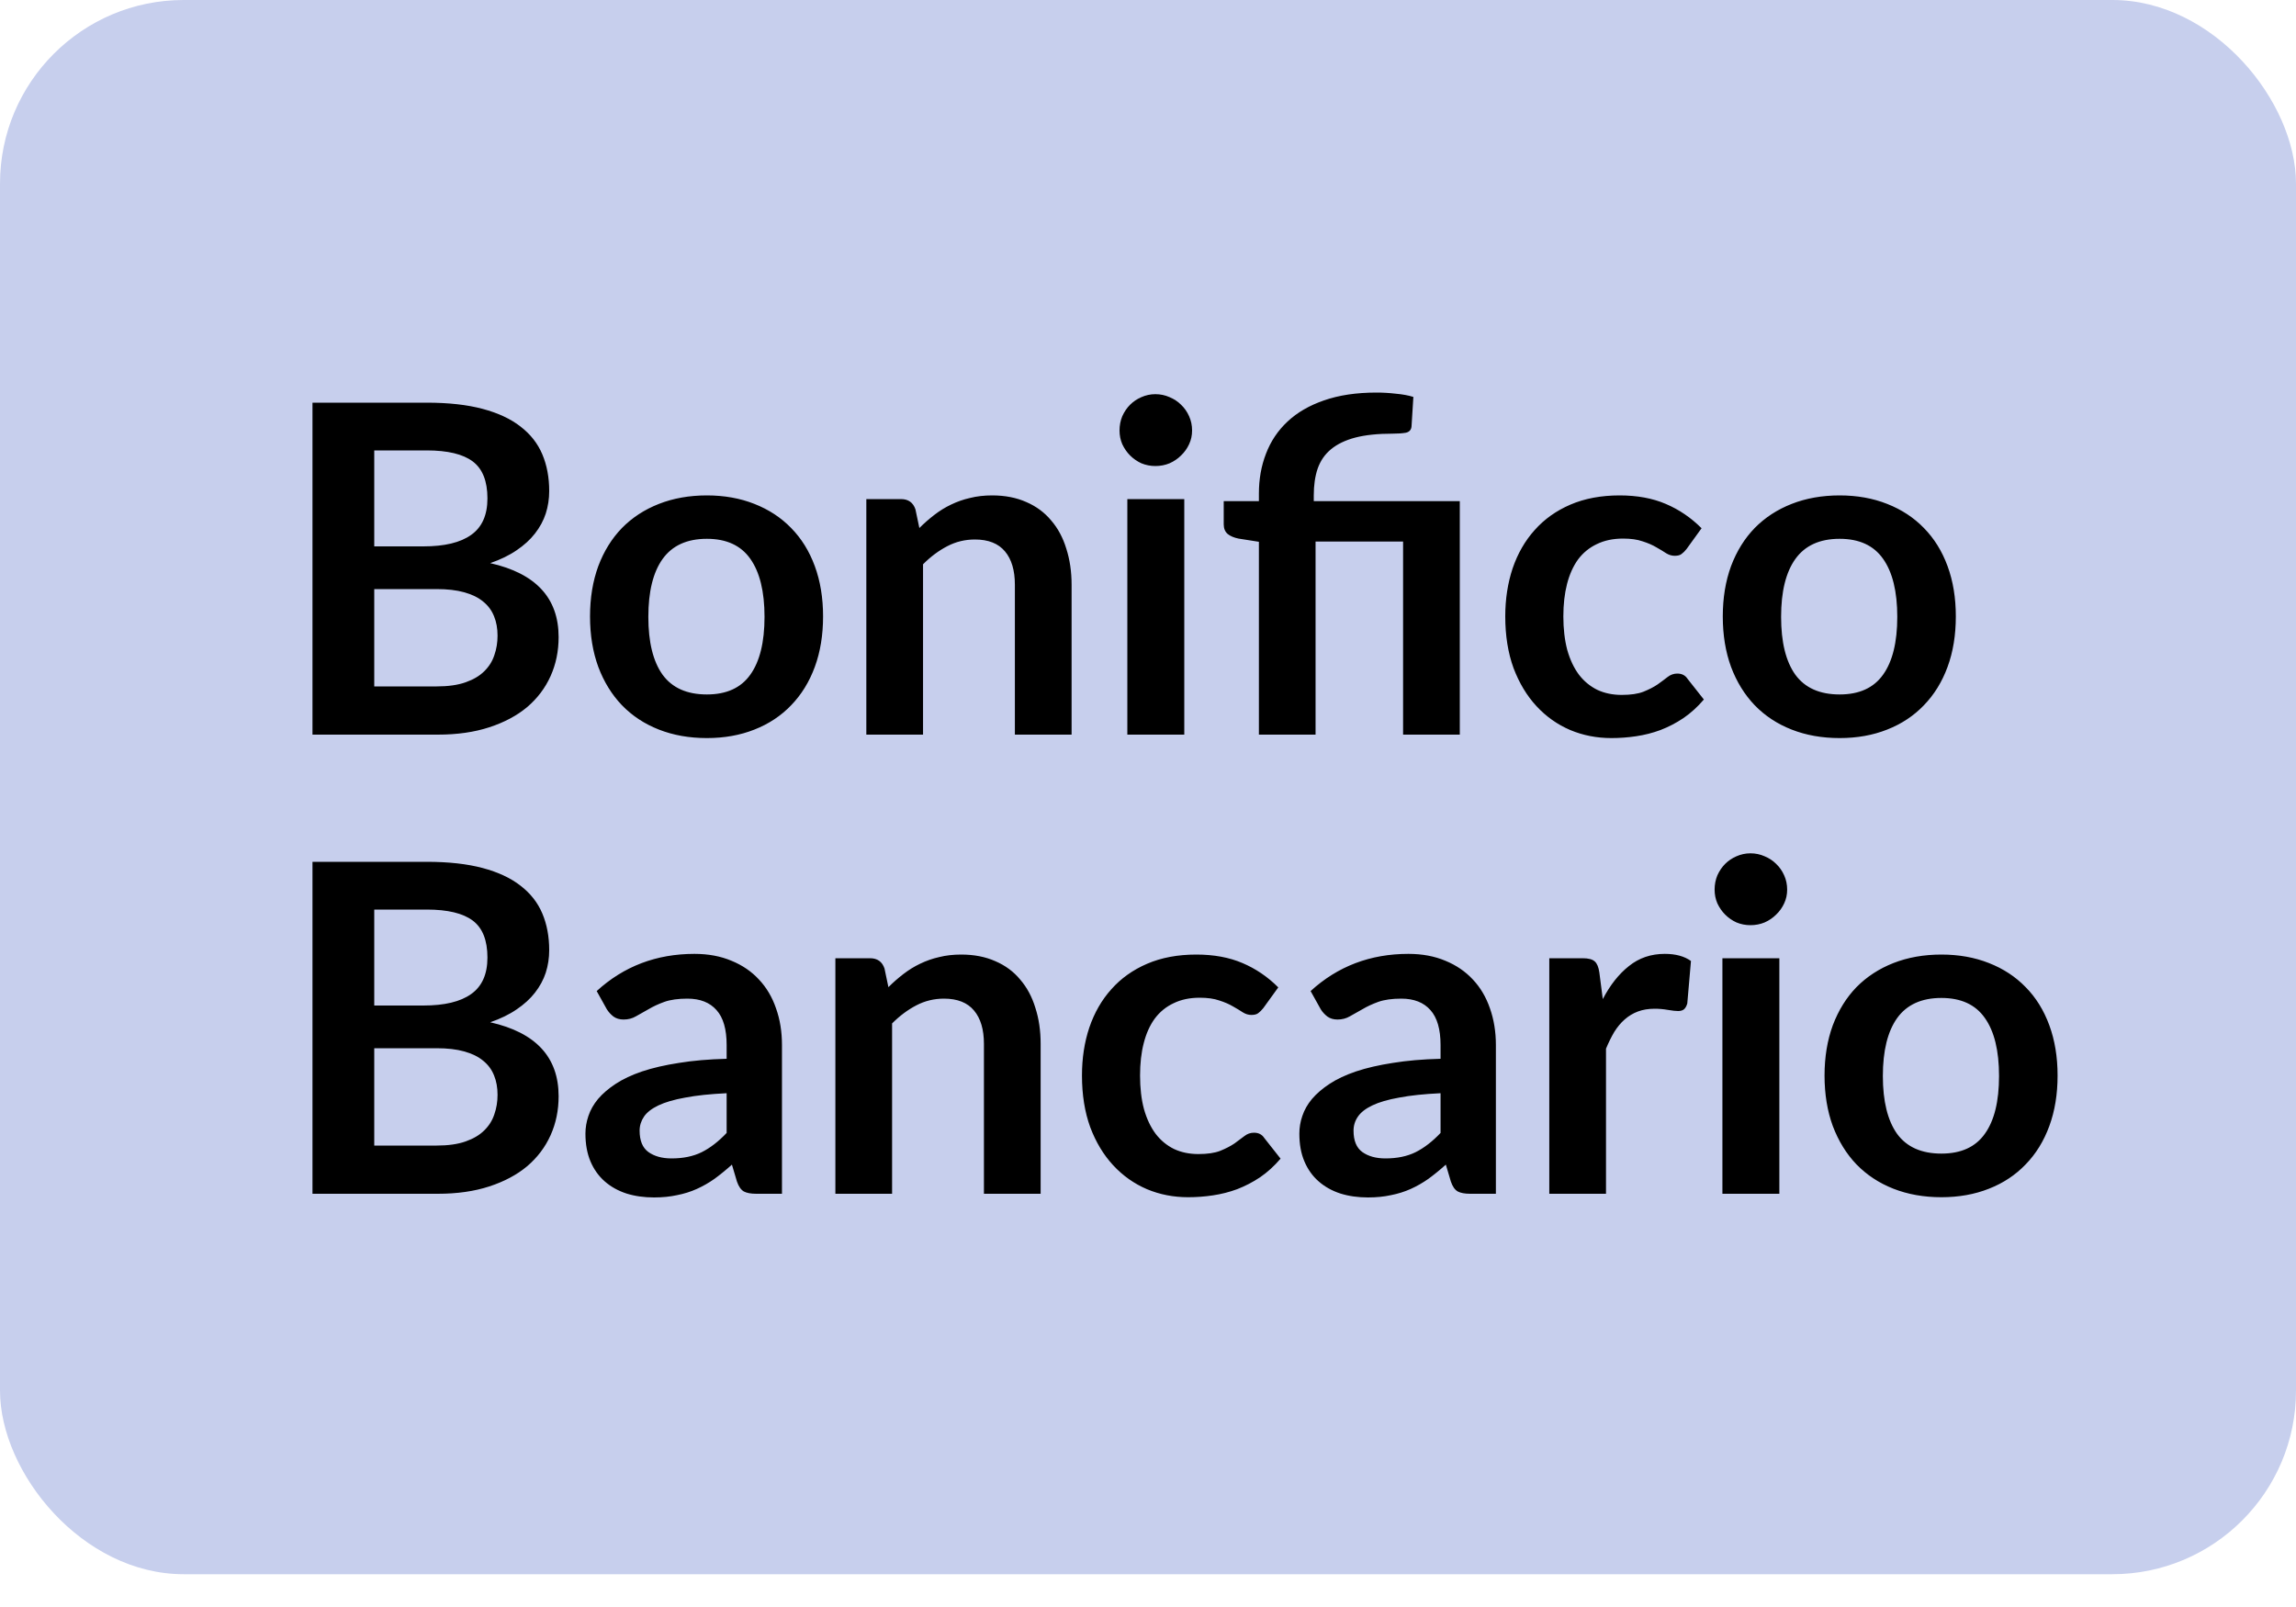
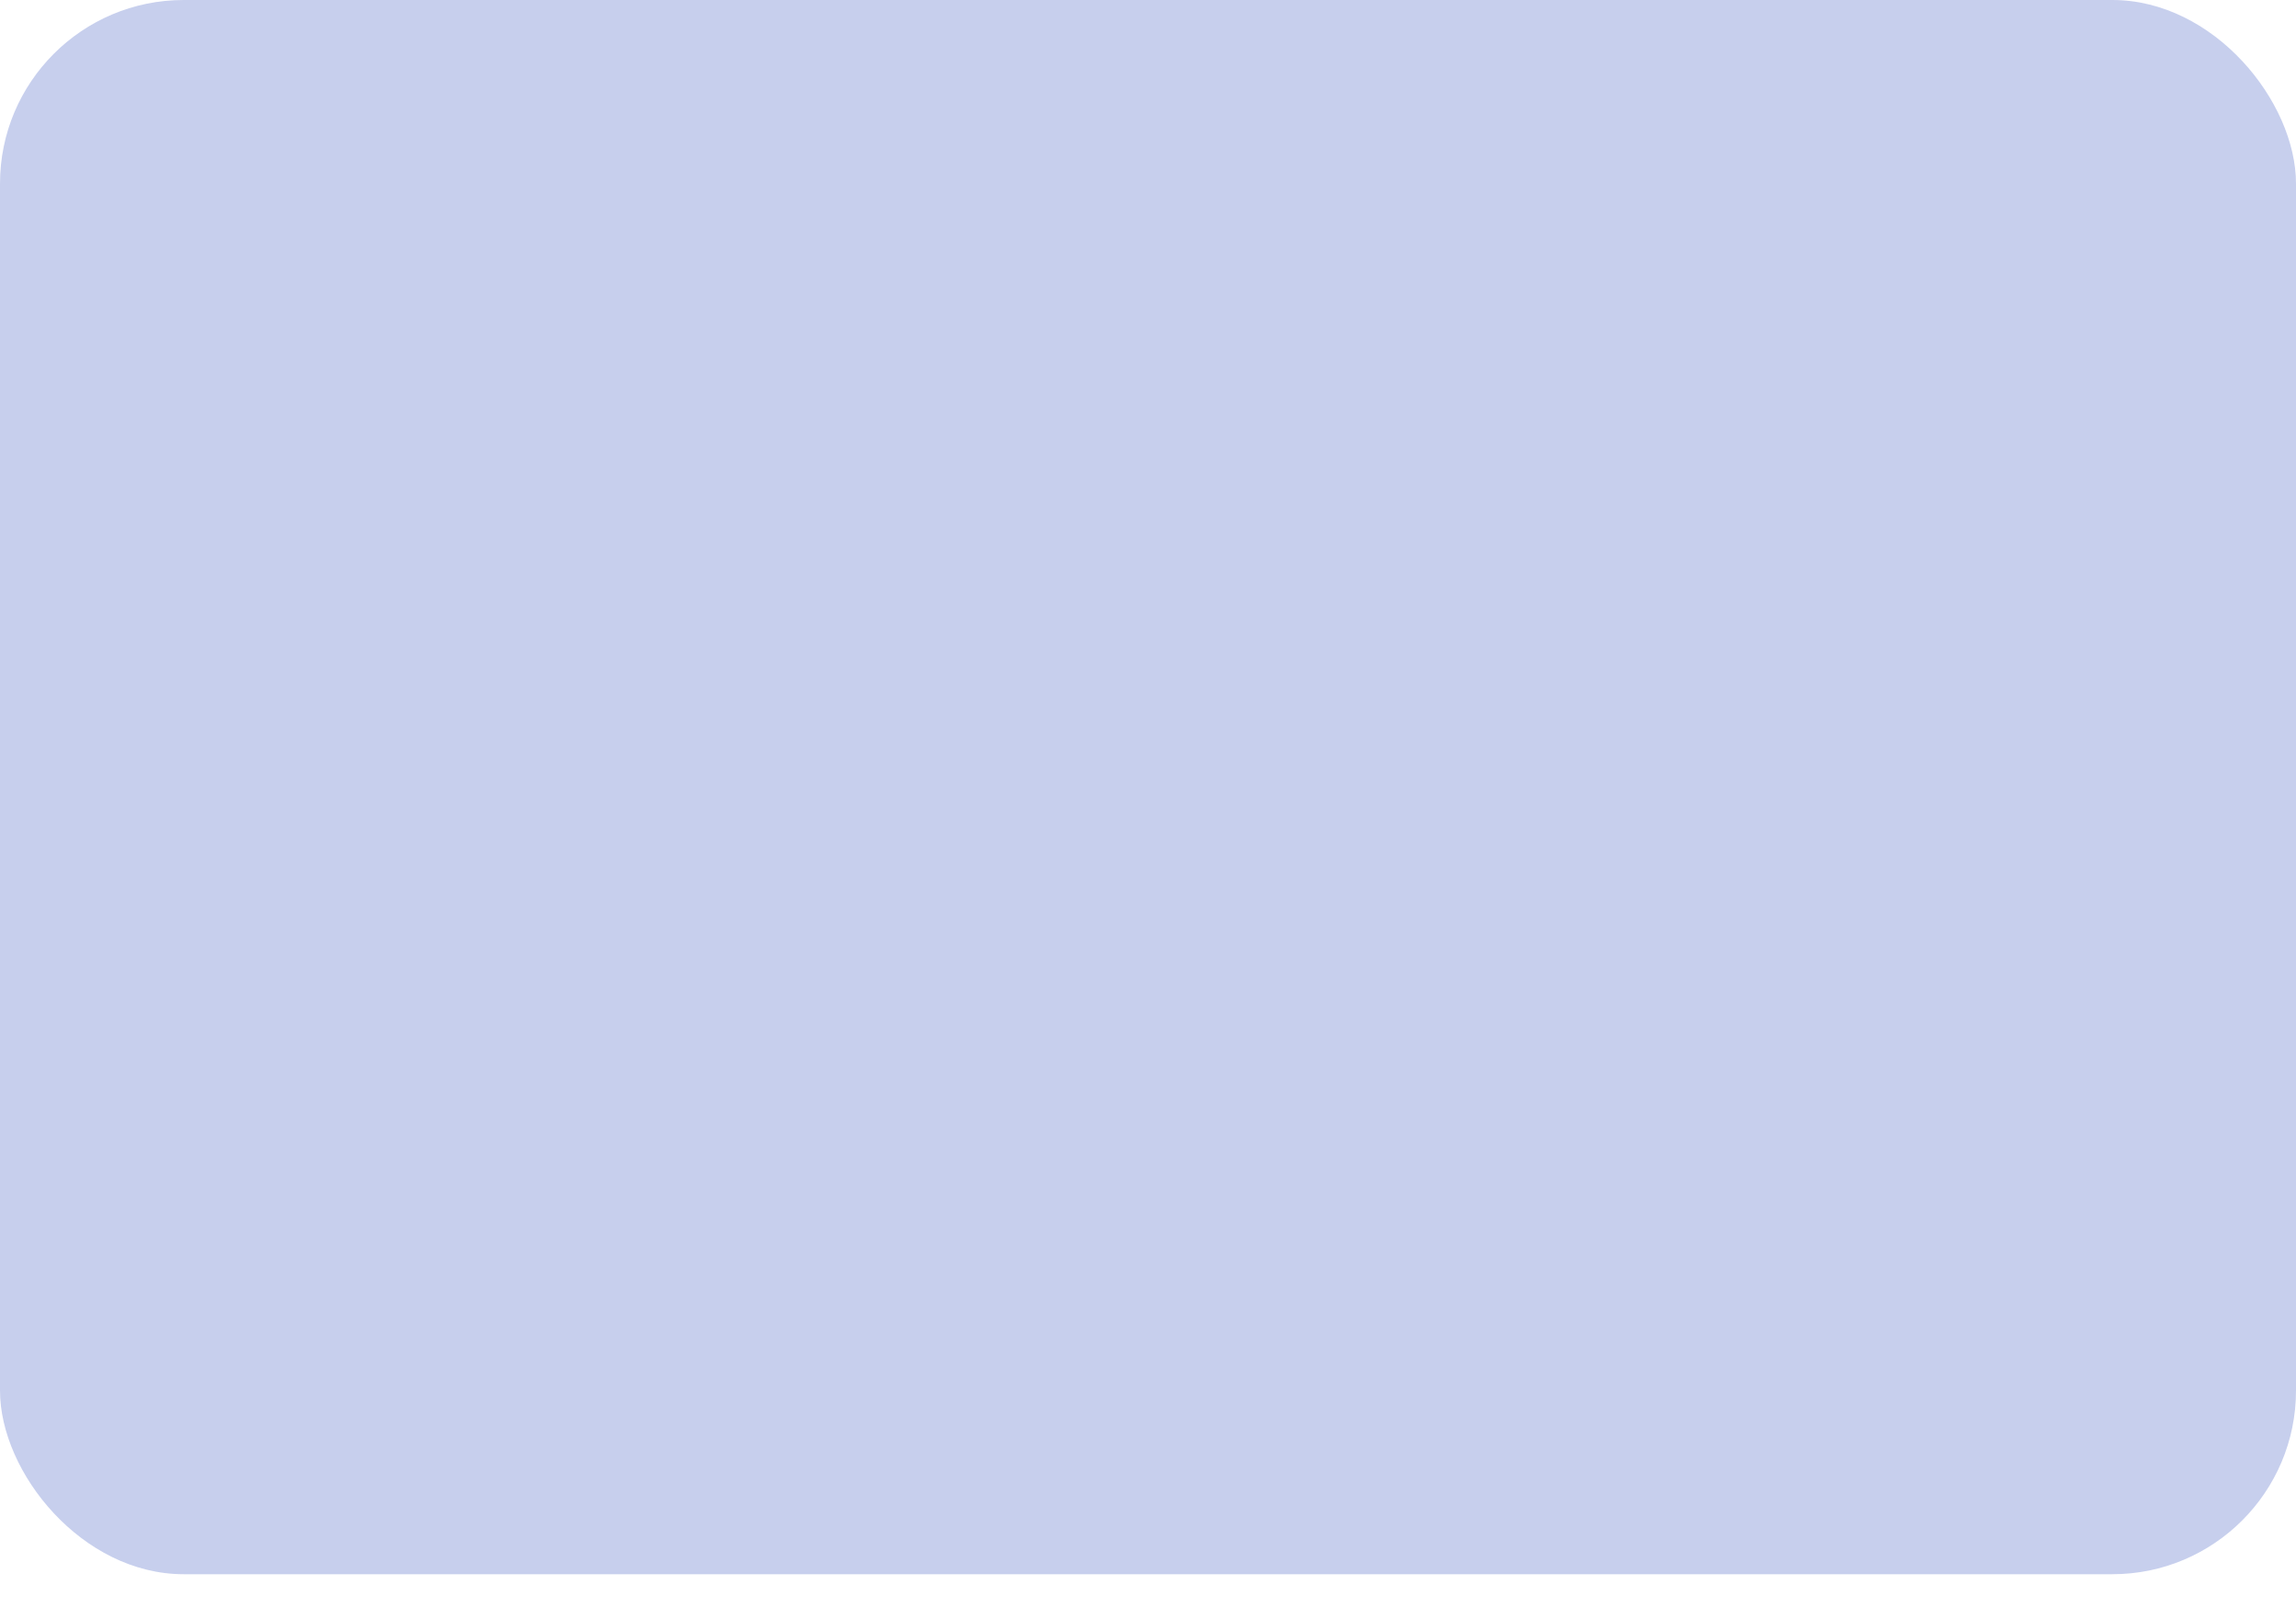
<svg xmlns="http://www.w3.org/2000/svg" width="50" height="35" viewBox="0 0 50 35" fill="none">
  <rect width="50" height="34.286" rx="4" fill="#C7CFED" />
-   <path d="M9.51 14.95C9.76 14.95 9.97 14.92 10.14 14.86C10.31 14.8 10.445 14.72 10.545 14.62C10.648 14.52 10.722 14.403 10.765 14.27C10.812 14.137 10.835 13.995 10.835 13.845C10.835 13.688 10.81 13.548 10.76 13.425C10.71 13.298 10.632 13.192 10.525 13.105C10.418 13.015 10.28 12.947 10.11 12.9C9.943 12.853 9.742 12.83 9.505 12.83H8.15V14.95H9.51ZM8.15 9.81V11.9H9.22C9.68 11.9 10.027 11.817 10.26 11.65C10.497 11.483 10.615 11.218 10.615 10.855C10.615 10.478 10.508 10.21 10.295 10.05C10.082 9.89 9.748 9.81 9.295 9.81H8.15ZM9.295 8.77C9.768 8.77 10.173 8.815 10.51 8.905C10.847 8.995 11.122 9.123 11.335 9.29C11.552 9.457 11.71 9.658 11.81 9.895C11.91 10.132 11.96 10.398 11.96 10.695C11.96 10.865 11.935 11.028 11.885 11.185C11.835 11.338 11.757 11.483 11.65 11.62C11.547 11.753 11.413 11.875 11.25 11.985C11.09 12.095 10.898 12.188 10.675 12.265C11.668 12.488 12.165 13.025 12.165 13.875C12.165 14.182 12.107 14.465 11.99 14.725C11.873 14.985 11.703 15.21 11.48 15.4C11.257 15.587 10.982 15.733 10.655 15.84C10.328 15.947 9.955 16 9.535 16H6.805V8.77H9.295ZM15.394 10.79C15.774 10.79 16.119 10.852 16.429 10.975C16.742 11.098 17.009 11.273 17.229 11.5C17.452 11.727 17.624 12.003 17.744 12.33C17.864 12.657 17.924 13.022 17.924 13.425C17.924 13.832 17.864 14.198 17.744 14.525C17.624 14.852 17.452 15.13 17.229 15.36C17.009 15.59 16.742 15.767 16.429 15.89C16.119 16.013 15.774 16.075 15.394 16.075C15.01 16.075 14.662 16.013 14.349 15.89C14.035 15.767 13.767 15.59 13.544 15.36C13.324 15.13 13.152 14.852 13.029 14.525C12.909 14.198 12.849 13.832 12.849 13.425C12.849 13.022 12.909 12.657 13.029 12.33C13.152 12.003 13.324 11.727 13.544 11.5C13.767 11.273 14.035 11.098 14.349 10.975C14.662 10.852 15.01 10.79 15.394 10.79ZM15.394 15.125C15.82 15.125 16.135 14.982 16.339 14.695C16.545 14.408 16.649 13.988 16.649 13.435C16.649 12.882 16.545 12.46 16.339 12.17C16.135 11.88 15.82 11.735 15.394 11.735C14.96 11.735 14.639 11.882 14.429 12.175C14.222 12.465 14.119 12.885 14.119 13.435C14.119 13.985 14.222 14.405 14.429 14.695C14.639 14.982 14.96 15.125 15.394 15.125ZM20.021 11.5C20.124 11.397 20.233 11.302 20.346 11.215C20.462 11.125 20.584 11.05 20.711 10.99C20.841 10.927 20.979 10.878 21.126 10.845C21.273 10.808 21.433 10.79 21.606 10.79C21.886 10.79 22.134 10.838 22.351 10.935C22.567 11.028 22.747 11.162 22.891 11.335C23.038 11.505 23.148 11.71 23.221 11.95C23.297 12.187 23.336 12.448 23.336 12.735V16H22.101V12.735C22.101 12.422 22.029 12.18 21.886 12.01C21.742 11.837 21.524 11.75 21.231 11.75C21.017 11.75 20.817 11.798 20.631 11.895C20.444 11.992 20.267 12.123 20.101 12.29V16H18.866V10.87H19.621C19.781 10.87 19.886 10.945 19.936 11.095L20.021 11.5ZM25.79 10.87V16H24.55V10.87H25.79ZM25.96 9.375C25.96 9.482 25.939 9.582 25.895 9.675C25.852 9.768 25.794 9.85 25.72 9.92C25.65 9.99 25.567 10.047 25.47 10.09C25.374 10.13 25.27 10.15 25.16 10.15C25.054 10.15 24.952 10.13 24.855 10.09C24.762 10.047 24.68 9.99 24.61 9.92C24.54 9.85 24.484 9.768 24.44 9.675C24.4 9.582 24.38 9.482 24.38 9.375C24.38 9.265 24.4 9.162 24.44 9.065C24.484 8.968 24.54 8.885 24.61 8.815C24.68 8.745 24.762 8.69 24.855 8.65C24.952 8.607 25.054 8.585 25.16 8.585C25.27 8.585 25.374 8.607 25.47 8.65C25.567 8.69 25.65 8.745 25.72 8.815C25.794 8.885 25.852 8.968 25.895 9.065C25.939 9.162 25.96 9.265 25.96 9.375ZM27.415 16V11.8L26.97 11.73C26.873 11.71 26.794 11.677 26.735 11.63C26.678 11.58 26.649 11.51 26.649 11.42V10.915H27.415V10.75C27.415 10.437 27.466 10.147 27.57 9.88C27.673 9.61 27.829 9.377 28.04 9.18C28.25 8.983 28.515 8.83 28.834 8.72C29.158 8.607 29.538 8.55 29.974 8.55C30.114 8.55 30.256 8.558 30.399 8.575C30.546 8.588 30.673 8.612 30.779 8.645L30.739 9.285C30.733 9.362 30.691 9.408 30.614 9.425C30.538 9.438 30.443 9.445 30.329 9.445C30.006 9.445 29.735 9.473 29.515 9.53C29.298 9.587 29.121 9.672 28.985 9.785C28.851 9.895 28.755 10.035 28.695 10.205C28.638 10.372 28.61 10.567 28.61 10.79V10.915H31.79V16H30.555V11.795H28.649V16H27.415ZM36.73 11.955C36.694 12.002 36.657 12.038 36.62 12.065C36.587 12.092 36.537 12.105 36.47 12.105C36.407 12.105 36.345 12.087 36.285 12.05C36.225 12.01 36.154 11.967 36.07 11.92C35.987 11.87 35.887 11.827 35.77 11.79C35.657 11.75 35.515 11.73 35.345 11.73C35.129 11.73 34.939 11.77 34.775 11.85C34.612 11.927 34.475 12.038 34.365 12.185C34.259 12.332 34.179 12.51 34.125 12.72C34.072 12.927 34.045 13.162 34.045 13.425C34.045 13.698 34.074 13.942 34.13 14.155C34.19 14.368 34.275 14.548 34.385 14.695C34.495 14.838 34.629 14.948 34.785 15.025C34.942 15.098 35.119 15.135 35.315 15.135C35.512 15.135 35.67 15.112 35.79 15.065C35.914 15.015 36.017 14.962 36.1 14.905C36.184 14.845 36.255 14.792 36.315 14.745C36.379 14.695 36.449 14.67 36.525 14.67C36.625 14.67 36.7 14.708 36.75 14.785L37.105 15.235C36.969 15.395 36.82 15.53 36.66 15.64C36.5 15.747 36.334 15.833 36.16 15.9C35.99 15.963 35.814 16.008 35.63 16.035C35.45 16.062 35.27 16.075 35.09 16.075C34.774 16.075 34.475 16.017 34.195 15.9C33.915 15.78 33.67 15.607 33.46 15.38C33.25 15.153 33.084 14.877 32.96 14.55C32.84 14.22 32.78 13.845 32.78 13.425C32.78 13.048 32.834 12.7 32.94 12.38C33.05 12.057 33.21 11.778 33.42 11.545C33.63 11.308 33.89 11.123 34.2 10.99C34.51 10.857 34.867 10.79 35.27 10.79C35.654 10.79 35.989 10.852 36.275 10.975C36.565 11.098 36.825 11.275 37.055 11.505L36.73 11.955ZM40.062 10.79C40.442 10.79 40.787 10.852 41.097 10.975C41.41 11.098 41.677 11.273 41.897 11.5C42.12 11.727 42.292 12.003 42.412 12.33C42.532 12.657 42.592 13.022 42.592 13.425C42.592 13.832 42.532 14.198 42.412 14.525C42.292 14.852 42.12 15.13 41.897 15.36C41.677 15.59 41.41 15.767 41.097 15.89C40.787 16.013 40.442 16.075 40.062 16.075C39.678 16.075 39.33 16.013 39.017 15.89C38.703 15.767 38.435 15.59 38.212 15.36C37.992 15.13 37.82 14.852 37.697 14.525C37.577 14.198 37.517 13.832 37.517 13.425C37.517 13.022 37.577 12.657 37.697 12.33C37.82 12.003 37.992 11.727 38.212 11.5C38.435 11.273 38.703 11.098 39.017 10.975C39.33 10.852 39.678 10.79 40.062 10.79ZM40.062 15.125C40.488 15.125 40.803 14.982 41.007 14.695C41.213 14.408 41.317 13.988 41.317 13.435C41.317 12.882 41.213 12.46 41.007 12.17C40.803 11.88 40.488 11.735 40.062 11.735C39.628 11.735 39.307 11.882 39.097 12.175C38.89 12.465 38.787 12.885 38.787 13.435C38.787 13.985 38.89 14.405 39.097 14.695C39.307 14.982 39.628 15.125 40.062 15.125ZM9.51 24.95C9.76 24.95 9.97 24.92 10.14 24.86C10.31 24.8 10.445 24.72 10.545 24.62C10.648 24.52 10.722 24.403 10.765 24.27C10.812 24.137 10.835 23.995 10.835 23.845C10.835 23.688 10.81 23.548 10.76 23.425C10.71 23.298 10.632 23.192 10.525 23.105C10.418 23.015 10.28 22.947 10.11 22.9C9.943 22.853 9.742 22.83 9.505 22.83H8.15V24.95H9.51ZM8.15 19.81V21.9H9.22C9.68 21.9 10.027 21.817 10.26 21.65C10.497 21.483 10.615 21.218 10.615 20.855C10.615 20.478 10.508 20.21 10.295 20.05C10.082 19.89 9.748 19.81 9.295 19.81H8.15ZM9.295 18.77C9.768 18.77 10.173 18.815 10.51 18.905C10.847 18.995 11.122 19.123 11.335 19.29C11.552 19.457 11.71 19.658 11.81 19.895C11.91 20.132 11.96 20.398 11.96 20.695C11.96 20.865 11.935 21.028 11.885 21.185C11.835 21.338 11.757 21.483 11.65 21.62C11.547 21.753 11.413 21.875 11.25 21.985C11.09 22.095 10.898 22.188 10.675 22.265C11.668 22.488 12.165 23.025 12.165 23.875C12.165 24.182 12.107 24.465 11.99 24.725C11.873 24.985 11.703 25.21 11.48 25.4C11.257 25.587 10.982 25.733 10.655 25.84C10.328 25.947 9.955 26 9.535 26H6.805V18.77H9.295ZM15.824 23.81C15.467 23.827 15.167 23.858 14.924 23.905C14.681 23.948 14.486 24.005 14.339 24.075C14.192 24.145 14.087 24.227 14.024 24.32C13.961 24.413 13.929 24.515 13.929 24.625C13.929 24.842 13.992 24.997 14.119 25.09C14.249 25.183 14.417 25.23 14.624 25.23C14.877 25.23 15.096 25.185 15.279 25.095C15.466 25.002 15.647 24.862 15.824 24.675V23.81ZM12.994 21.585C13.584 21.045 14.294 20.775 15.124 20.775C15.424 20.775 15.692 20.825 15.929 20.925C16.166 21.022 16.366 21.158 16.529 21.335C16.692 21.508 16.816 21.717 16.899 21.96C16.986 22.203 17.029 22.47 17.029 22.76V26H16.469C16.352 26 16.262 25.983 16.199 25.95C16.136 25.913 16.086 25.842 16.049 25.735L15.939 25.365C15.809 25.482 15.682 25.585 15.559 25.675C15.436 25.762 15.307 25.835 15.174 25.895C15.041 25.955 14.897 26 14.744 26.03C14.594 26.063 14.427 26.08 14.244 26.08C14.027 26.08 13.827 26.052 13.644 25.995C13.461 25.935 13.302 25.847 13.169 25.73C13.036 25.613 12.932 25.468 12.859 25.295C12.786 25.122 12.749 24.92 12.749 24.69C12.749 24.56 12.771 24.432 12.814 24.305C12.857 24.175 12.927 24.052 13.024 23.935C13.124 23.818 13.252 23.708 13.409 23.605C13.566 23.502 13.757 23.412 13.984 23.335C14.214 23.258 14.481 23.197 14.784 23.15C15.087 23.1 15.434 23.07 15.824 23.06V22.76C15.824 22.417 15.751 22.163 15.604 22C15.457 21.833 15.246 21.75 14.969 21.75C14.769 21.75 14.602 21.773 14.469 21.82C14.339 21.867 14.224 21.92 14.124 21.98C14.024 22.037 13.932 22.088 13.849 22.135C13.769 22.182 13.679 22.205 13.579 22.205C13.492 22.205 13.419 22.183 13.359 22.14C13.299 22.093 13.251 22.04 13.214 21.98L12.994 21.585ZM19.347 21.5C19.45 21.397 19.559 21.302 19.672 21.215C19.789 21.125 19.91 21.05 20.037 20.99C20.167 20.927 20.305 20.878 20.452 20.845C20.599 20.808 20.759 20.79 20.932 20.79C21.212 20.79 21.46 20.838 21.677 20.935C21.894 21.028 22.074 21.162 22.217 21.335C22.364 21.505 22.474 21.71 22.547 21.95C22.624 22.187 22.662 22.448 22.662 22.735V26H21.427V22.735C21.427 22.422 21.355 22.18 21.212 22.01C21.069 21.837 20.85 21.75 20.557 21.75C20.344 21.75 20.144 21.798 19.957 21.895C19.77 21.992 19.594 22.123 19.427 22.29V26H18.192V20.87H18.947C19.107 20.87 19.212 20.945 19.262 21.095L19.347 21.5ZM27.512 21.955C27.475 22.002 27.438 22.038 27.402 22.065C27.368 22.092 27.318 22.105 27.252 22.105C27.188 22.105 27.127 22.087 27.067 22.05C27.007 22.01 26.935 21.967 26.852 21.92C26.768 21.87 26.668 21.827 26.552 21.79C26.438 21.75 26.297 21.73 26.127 21.73C25.91 21.73 25.72 21.77 25.557 21.85C25.393 21.927 25.257 22.038 25.147 22.185C25.04 22.332 24.96 22.51 24.907 22.72C24.853 22.927 24.827 23.162 24.827 23.425C24.827 23.698 24.855 23.942 24.912 24.155C24.972 24.368 25.057 24.548 25.167 24.695C25.277 24.838 25.41 24.948 25.567 25.025C25.723 25.098 25.9 25.135 26.097 25.135C26.293 25.135 26.452 25.112 26.572 25.065C26.695 25.015 26.798 24.962 26.882 24.905C26.965 24.845 27.037 24.792 27.097 24.745C27.16 24.695 27.23 24.67 27.307 24.67C27.407 24.67 27.482 24.708 27.532 24.785L27.887 25.235C27.75 25.395 27.602 25.53 27.442 25.64C27.282 25.747 27.115 25.833 26.942 25.9C26.772 25.963 26.595 26.008 26.412 26.035C26.232 26.062 26.052 26.075 25.872 26.075C25.555 26.075 25.257 26.017 24.977 25.9C24.697 25.78 24.452 25.607 24.242 25.38C24.032 25.153 23.865 24.877 23.742 24.55C23.622 24.22 23.562 23.845 23.562 23.425C23.562 23.048 23.615 22.7 23.722 22.38C23.832 22.057 23.992 21.778 24.202 21.545C24.412 21.308 24.672 21.123 24.982 20.99C25.292 20.857 25.648 20.79 26.052 20.79C26.435 20.79 26.77 20.852 27.057 20.975C27.347 21.098 27.607 21.275 27.837 21.505L27.512 21.955ZM31.371 23.81C31.014 23.827 30.714 23.858 30.471 23.905C30.227 23.948 30.032 24.005 29.886 24.075C29.739 24.145 29.634 24.227 29.571 24.32C29.507 24.413 29.476 24.515 29.476 24.625C29.476 24.842 29.539 24.997 29.666 25.09C29.796 25.183 29.964 25.23 30.171 25.23C30.424 25.23 30.642 25.185 30.826 25.095C31.012 25.002 31.194 24.862 31.371 24.675V23.81ZM28.541 21.585C29.131 21.045 29.841 20.775 30.671 20.775C30.971 20.775 31.239 20.825 31.476 20.925C31.712 21.022 31.912 21.158 32.076 21.335C32.239 21.508 32.362 21.717 32.446 21.96C32.532 22.203 32.576 22.47 32.576 22.76V26H32.016C31.899 26 31.809 25.983 31.746 25.95C31.682 25.913 31.632 25.842 31.596 25.735L31.486 25.365C31.356 25.482 31.229 25.585 31.106 25.675C30.982 25.762 30.854 25.835 30.721 25.895C30.587 25.955 30.444 26 30.291 26.03C30.141 26.063 29.974 26.08 29.791 26.08C29.574 26.08 29.374 26.052 29.191 25.995C29.007 25.935 28.849 25.847 28.716 25.73C28.582 25.613 28.479 25.468 28.406 25.295C28.332 25.122 28.296 24.92 28.296 24.69C28.296 24.56 28.317 24.432 28.361 24.305C28.404 24.175 28.474 24.052 28.571 23.935C28.671 23.818 28.799 23.708 28.956 23.605C29.112 23.502 29.304 23.412 29.531 23.335C29.761 23.258 30.027 23.197 30.331 23.15C30.634 23.1 30.981 23.07 31.371 23.06V22.76C31.371 22.417 31.297 22.163 31.151 22C31.004 21.833 30.792 21.75 30.516 21.75C30.316 21.75 30.149 21.773 30.016 21.82C29.886 21.867 29.771 21.92 29.671 21.98C29.571 22.037 29.479 22.088 29.396 22.135C29.316 22.182 29.226 22.205 29.126 22.205C29.039 22.205 28.966 22.183 28.906 22.14C28.846 22.093 28.797 22.04 28.761 21.98L28.541 21.585ZM34.904 21.76C35.064 21.453 35.254 21.213 35.474 21.04C35.694 20.863 35.954 20.775 36.254 20.775C36.491 20.775 36.681 20.827 36.824 20.93L36.744 21.855C36.727 21.915 36.702 21.958 36.669 21.985C36.639 22.008 36.597 22.02 36.544 22.02C36.494 22.02 36.419 22.012 36.319 21.995C36.222 21.978 36.127 21.97 36.034 21.97C35.897 21.97 35.776 21.99 35.669 22.03C35.562 22.07 35.466 22.128 35.379 22.205C35.296 22.278 35.221 22.368 35.154 22.475C35.091 22.582 35.031 22.703 34.974 22.84V26H33.739V20.87H34.464C34.591 20.87 34.679 20.893 34.729 20.94C34.779 20.983 34.812 21.063 34.829 21.18L34.904 21.76ZM38.749 20.87V26H37.509V20.87H38.749ZM38.919 19.375C38.919 19.482 38.898 19.582 38.854 19.675C38.811 19.768 38.753 19.85 38.679 19.92C38.609 19.99 38.526 20.047 38.429 20.09C38.333 20.13 38.229 20.15 38.119 20.15C38.013 20.15 37.911 20.13 37.814 20.09C37.721 20.047 37.639 19.99 37.569 19.92C37.499 19.85 37.443 19.768 37.399 19.675C37.359 19.582 37.339 19.482 37.339 19.375C37.339 19.265 37.359 19.162 37.399 19.065C37.443 18.968 37.499 18.885 37.569 18.815C37.639 18.745 37.721 18.69 37.814 18.65C37.911 18.607 38.013 18.585 38.119 18.585C38.229 18.585 38.333 18.607 38.429 18.65C38.526 18.69 38.609 18.745 38.679 18.815C38.753 18.885 38.811 18.968 38.854 19.065C38.898 19.162 38.919 19.265 38.919 19.375ZM42.278 20.79C42.658 20.79 43.003 20.852 43.313 20.975C43.627 21.098 43.893 21.273 44.113 21.5C44.337 21.727 44.508 22.003 44.628 22.33C44.748 22.657 44.808 23.022 44.808 23.425C44.808 23.832 44.748 24.198 44.628 24.525C44.508 24.852 44.337 25.13 44.113 25.36C43.893 25.59 43.627 25.767 43.313 25.89C43.003 26.013 42.658 26.075 42.278 26.075C41.895 26.075 41.547 26.013 41.233 25.89C40.92 25.767 40.652 25.59 40.428 25.36C40.208 25.13 40.037 24.852 39.913 24.525C39.793 24.198 39.733 23.832 39.733 23.425C39.733 23.022 39.793 22.657 39.913 22.33C40.037 22.003 40.208 21.727 40.428 21.5C40.652 21.273 40.92 21.098 41.233 20.975C41.547 20.852 41.895 20.79 42.278 20.79ZM42.278 25.125C42.705 25.125 43.02 24.982 43.223 24.695C43.43 24.408 43.533 23.988 43.533 23.435C43.533 22.882 43.43 22.46 43.223 22.17C43.02 21.88 42.705 21.735 42.278 21.735C41.845 21.735 41.523 21.882 41.313 22.175C41.107 22.465 41.003 22.885 41.003 23.435C41.003 23.985 41.107 24.405 41.313 24.695C41.523 24.982 41.845 25.125 42.278 25.125Z" fill="black" />
</svg>